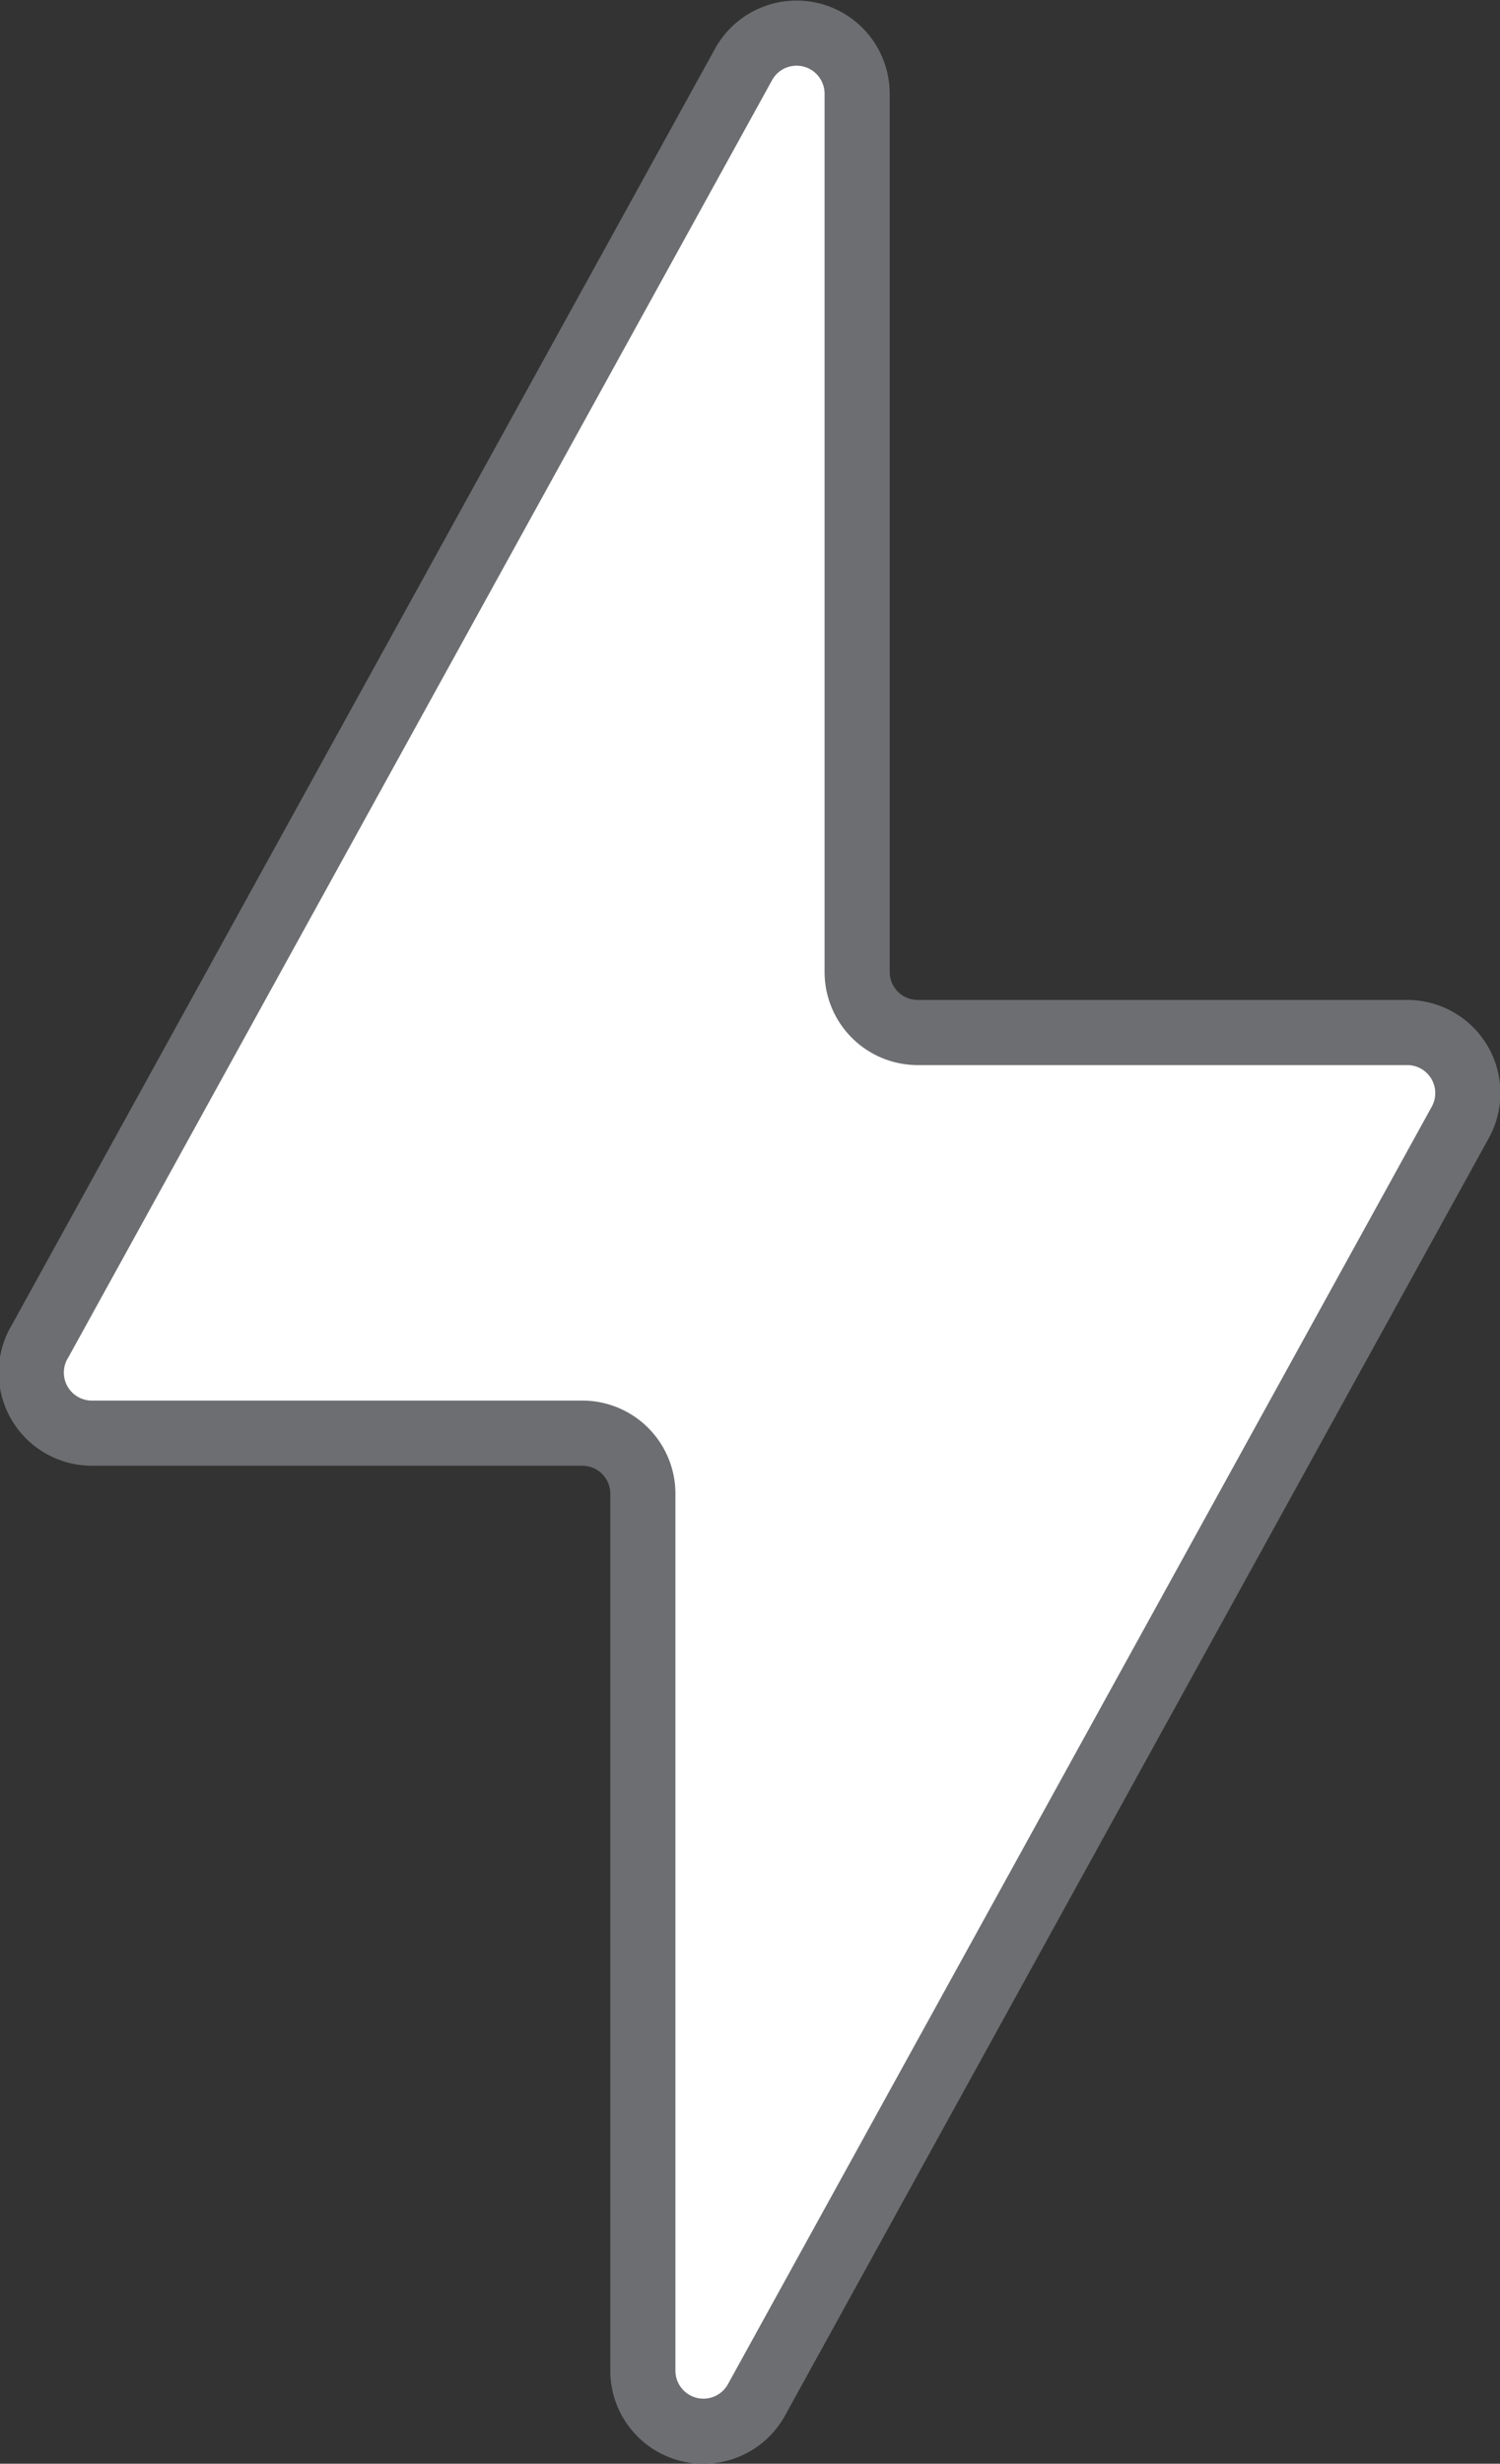
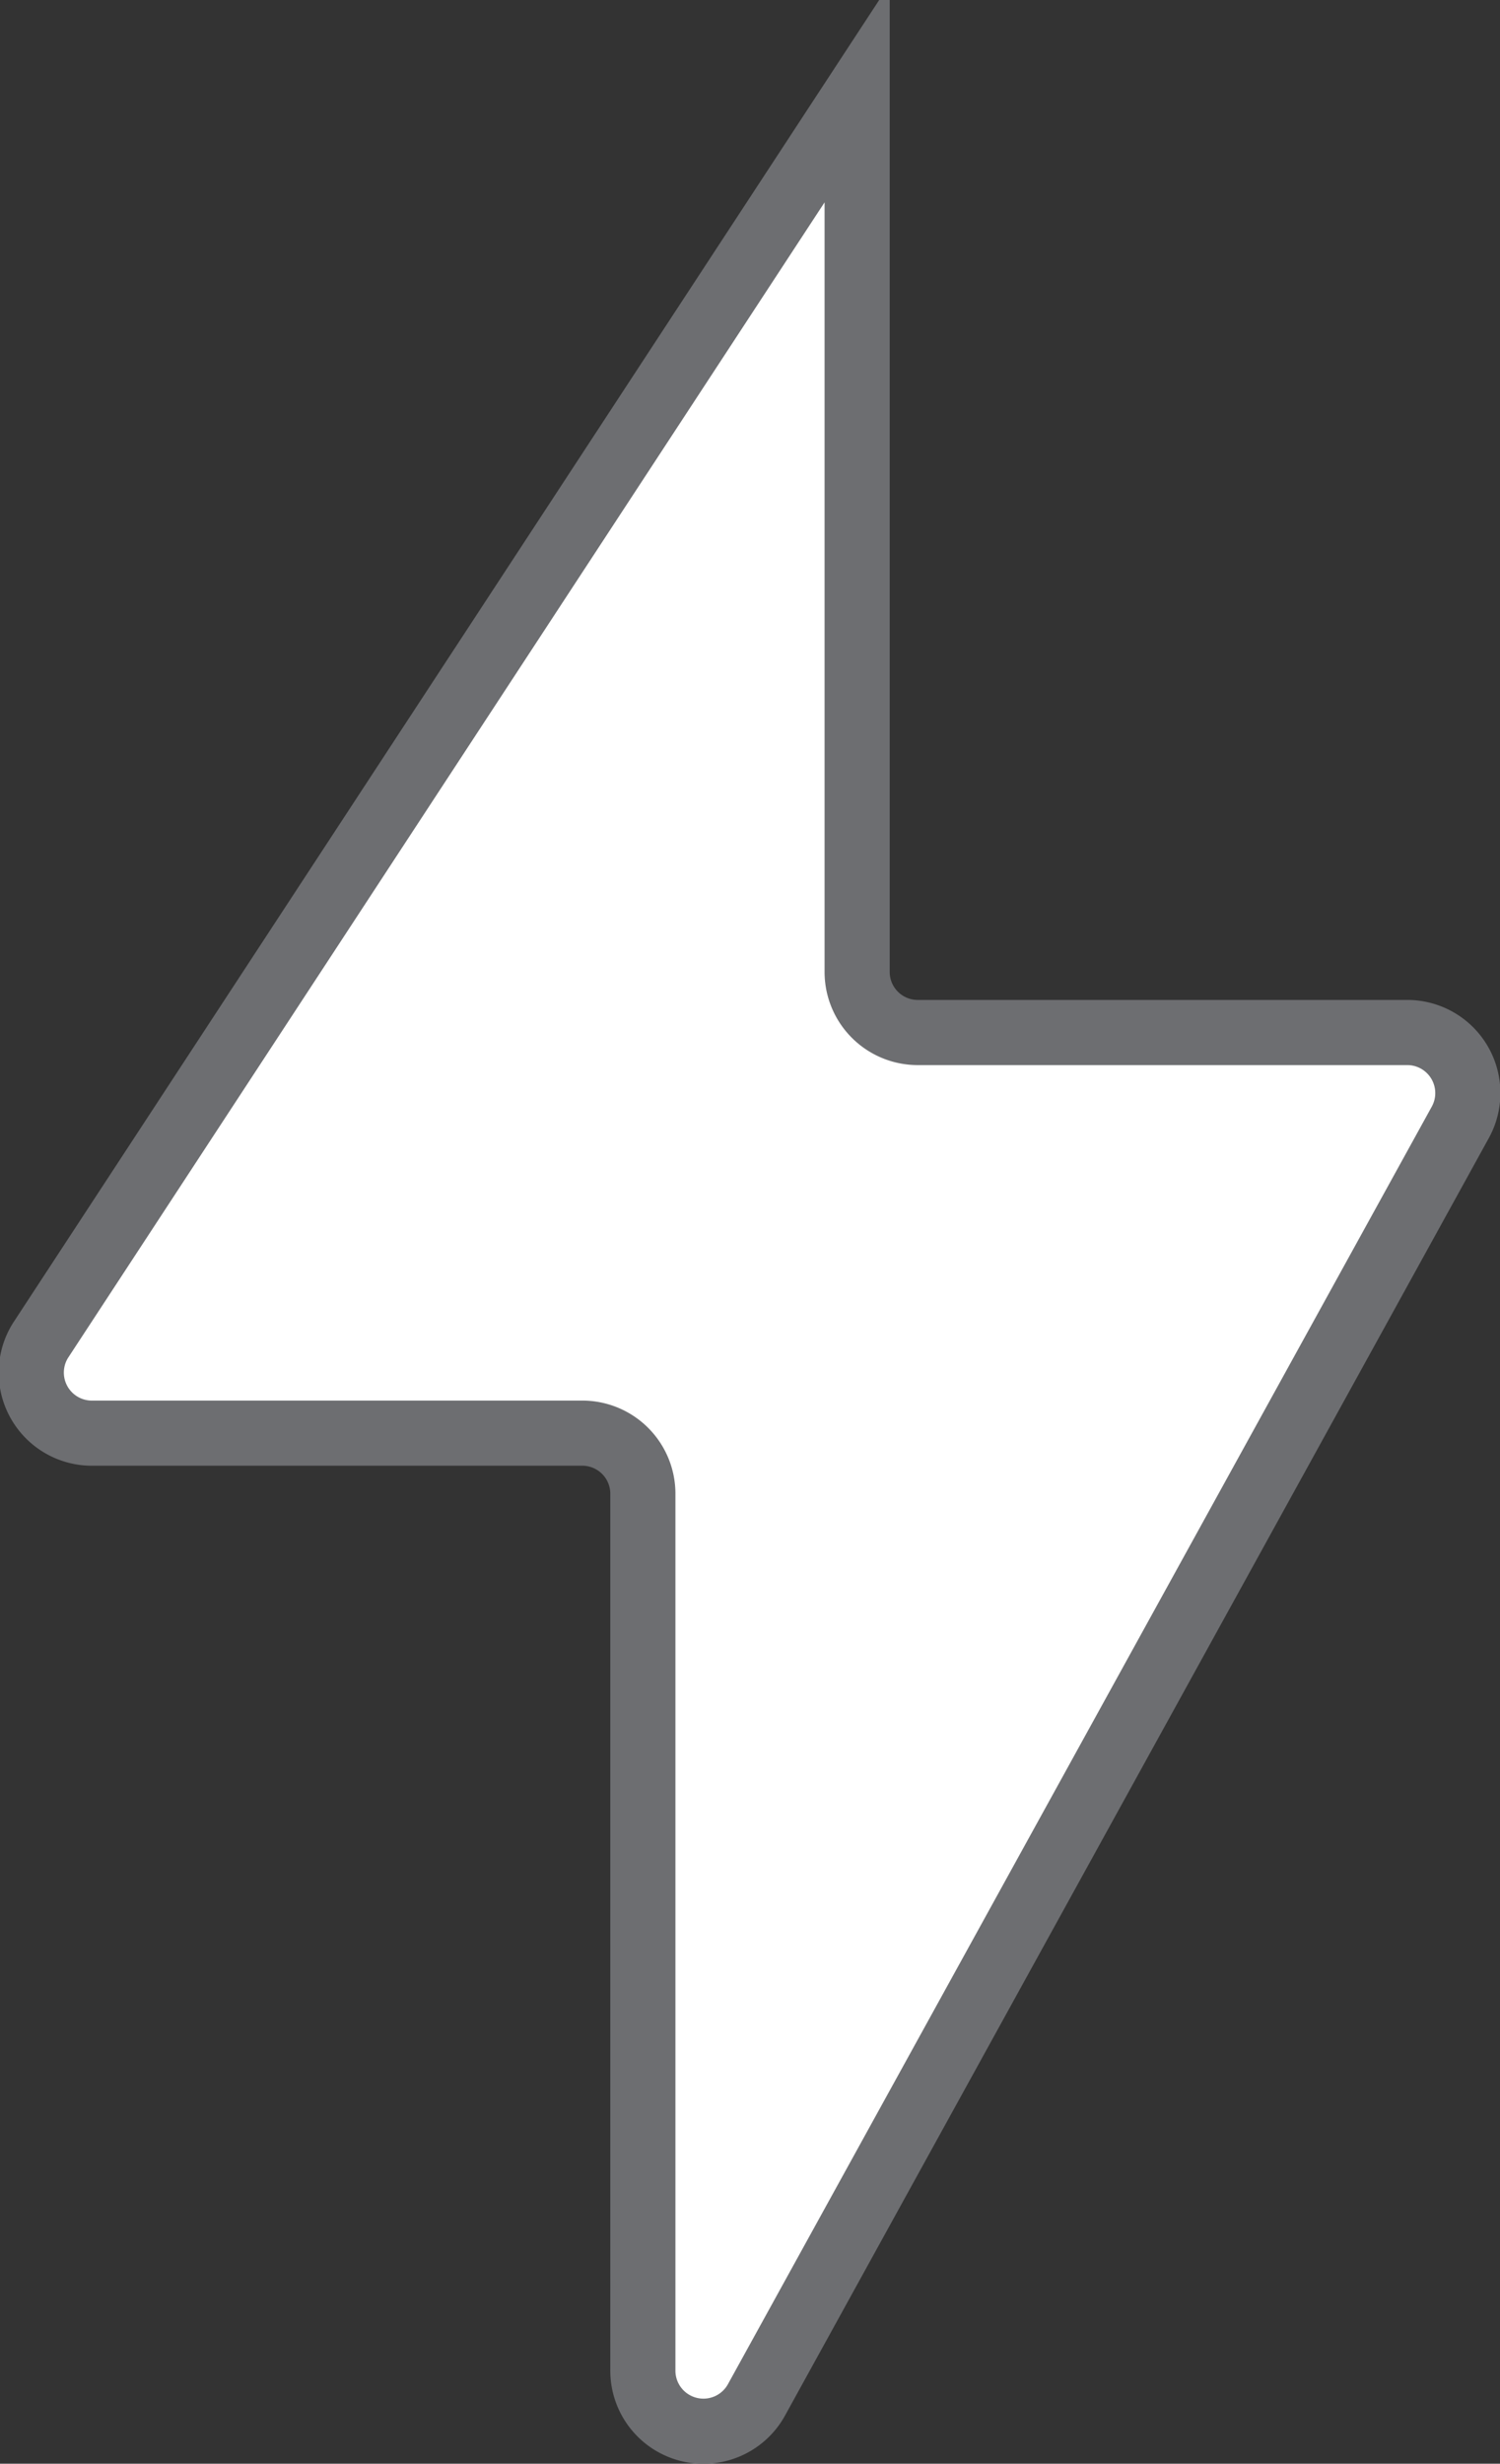
<svg xmlns="http://www.w3.org/2000/svg" viewBox="0 0 23.03 37.82">
  <rect x="0" y="0" width="23.03" height="37.82" fill="#333333" stroke="none" />
  <defs>
    <style>.cls-1{fill:#fff;stroke:#6d6e71;stroke-miterlimit:10;}</style>
  </defs>
  <g id="Layer_2" data-name="Layer 2">
    <g id="Layer_1-2" data-name="Layer 1">
-       <path class="cls-1" d="M21.6,15.85H14.09a.93.93,0,0,1-.93-.93V1.43A.93.93,0,0,0,11.41,1L.62,20.58A.93.93,0,0,0,1.43,22H8.94a.93.93,0,0,1,.93.94V36.38a.93.93,0,0,0,1.75.45l10.8-19.6A.93.93,0,0,0,21.6,15.85Z" />
+       <path class="cls-1" d="M21.6,15.85H14.09a.93.93,0,0,1-.93-.93V1.43L.62,20.58A.93.93,0,0,0,1.43,22H8.94a.93.93,0,0,1,.93.94V36.38a.93.93,0,0,0,1.75.45l10.8-19.6A.93.93,0,0,0,21.6,15.85Z" />
    </g>
  </g>
</svg>